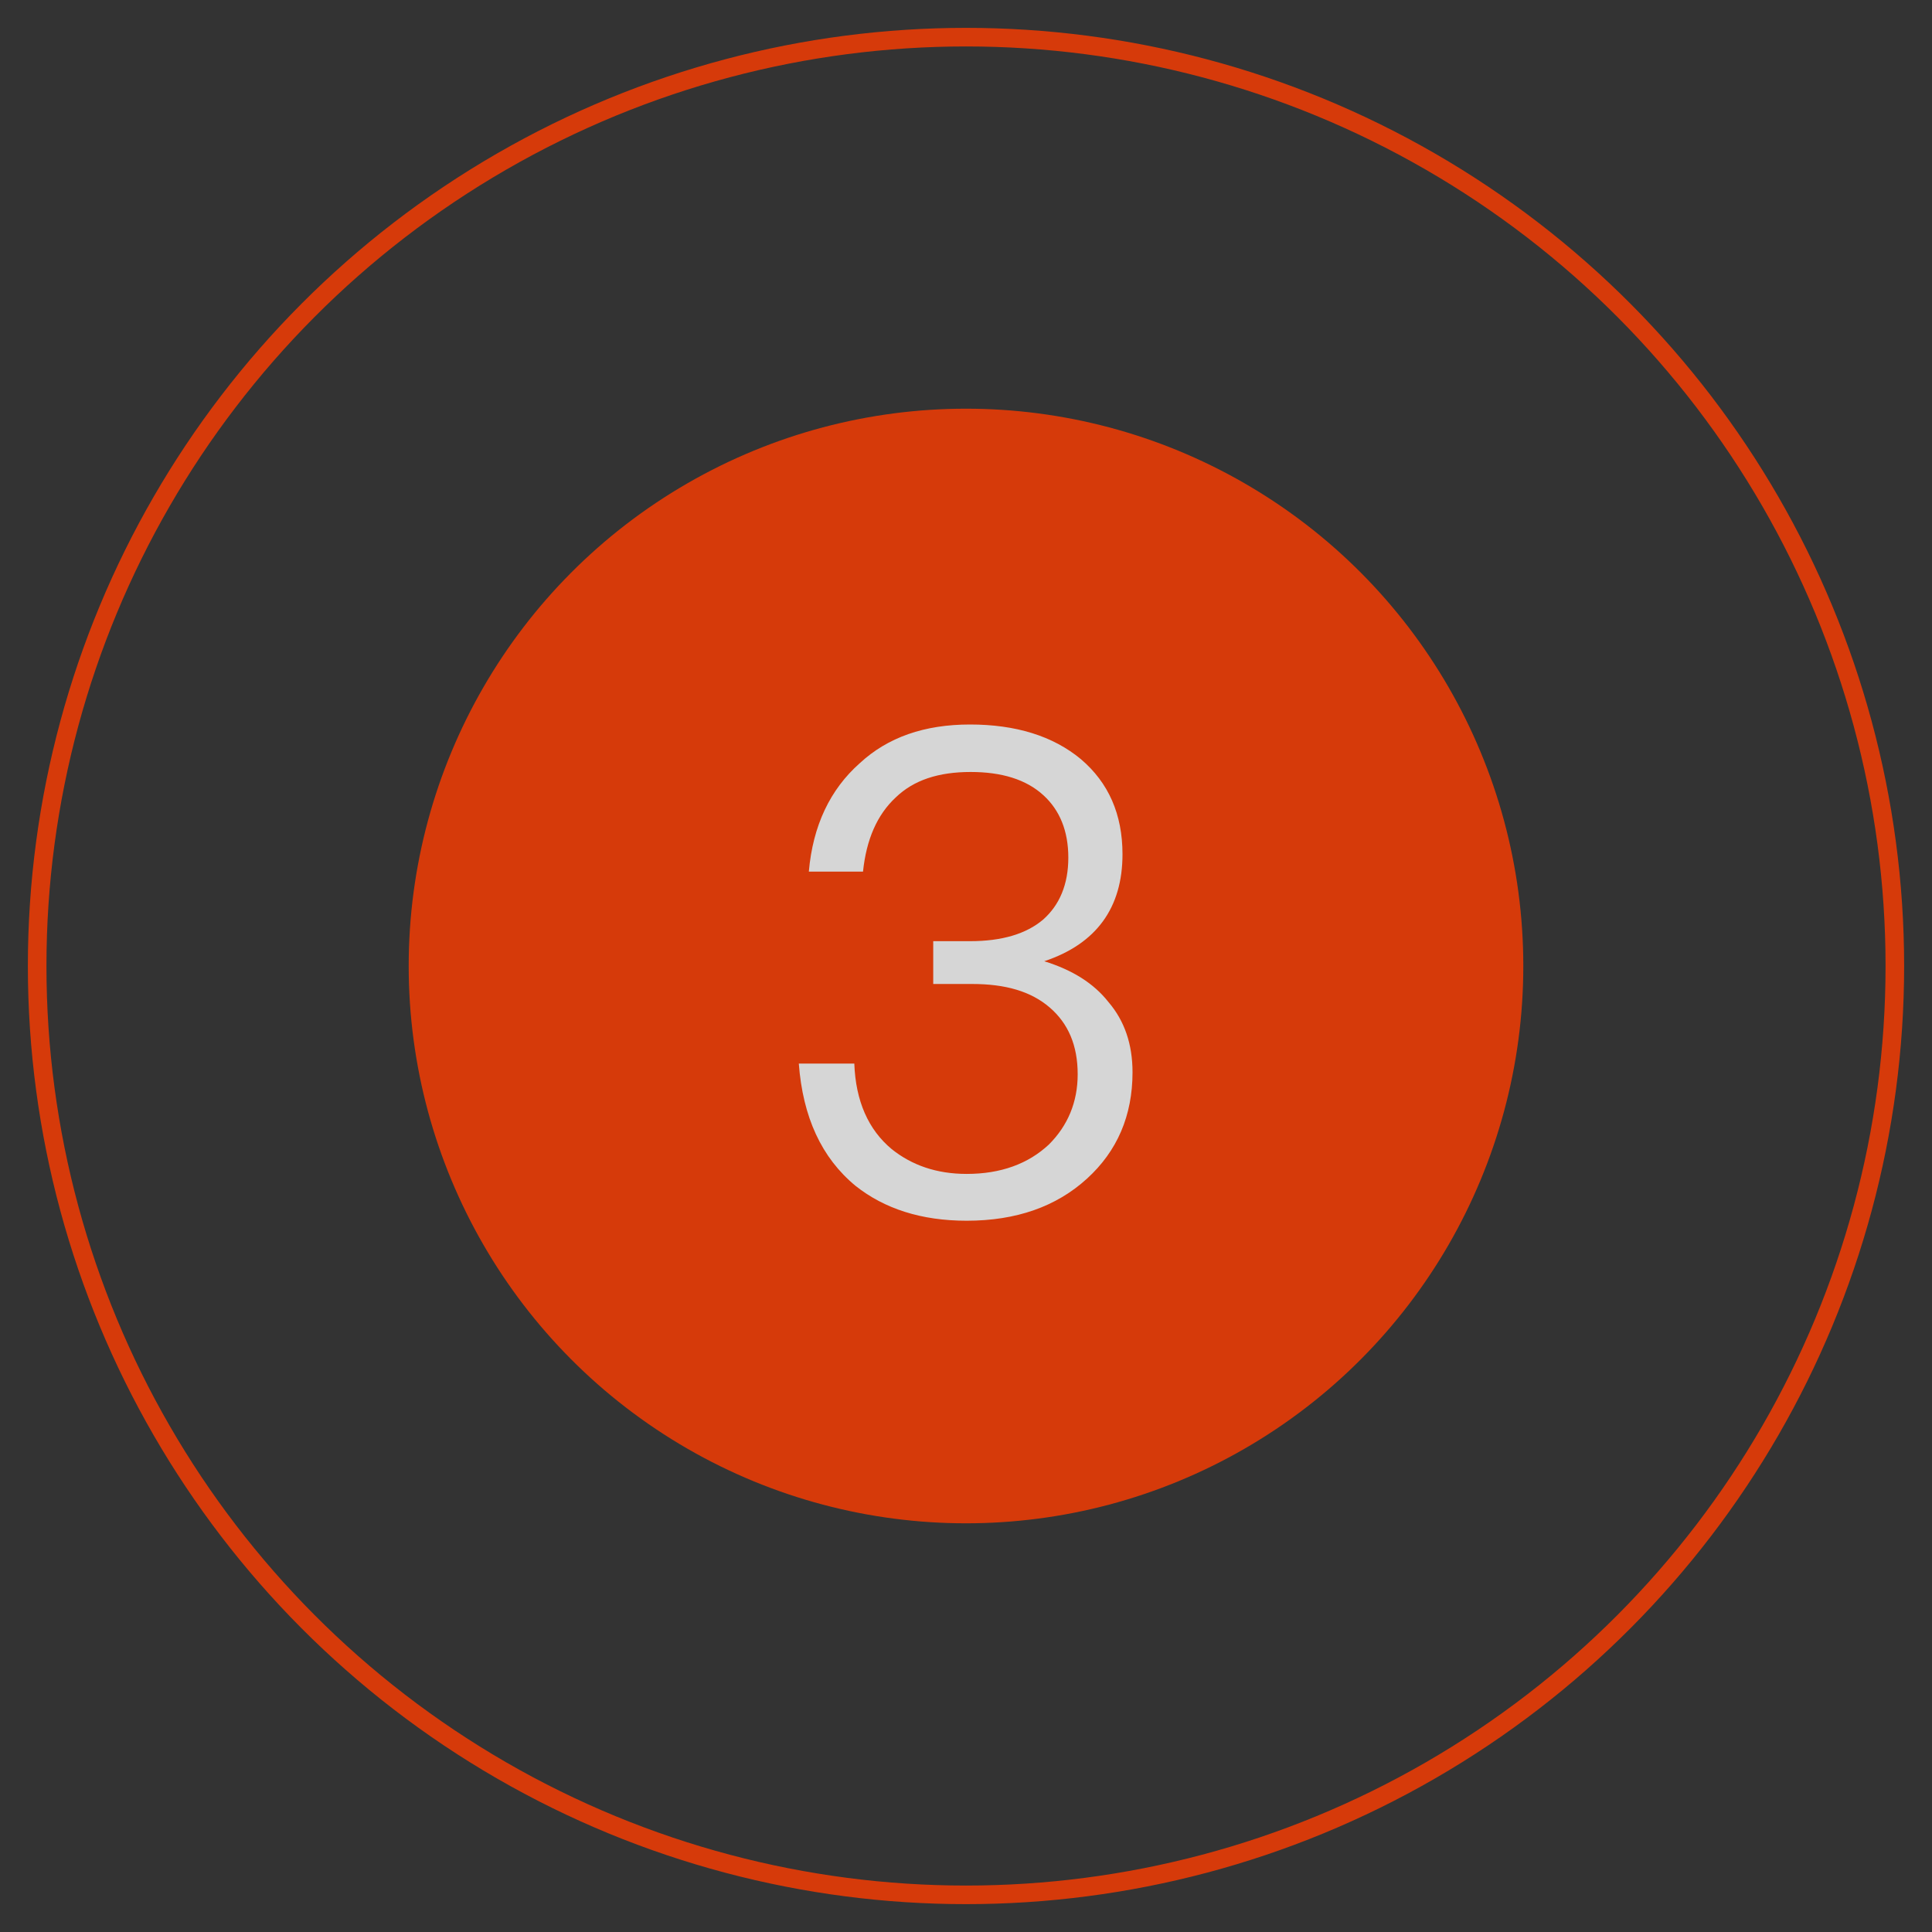
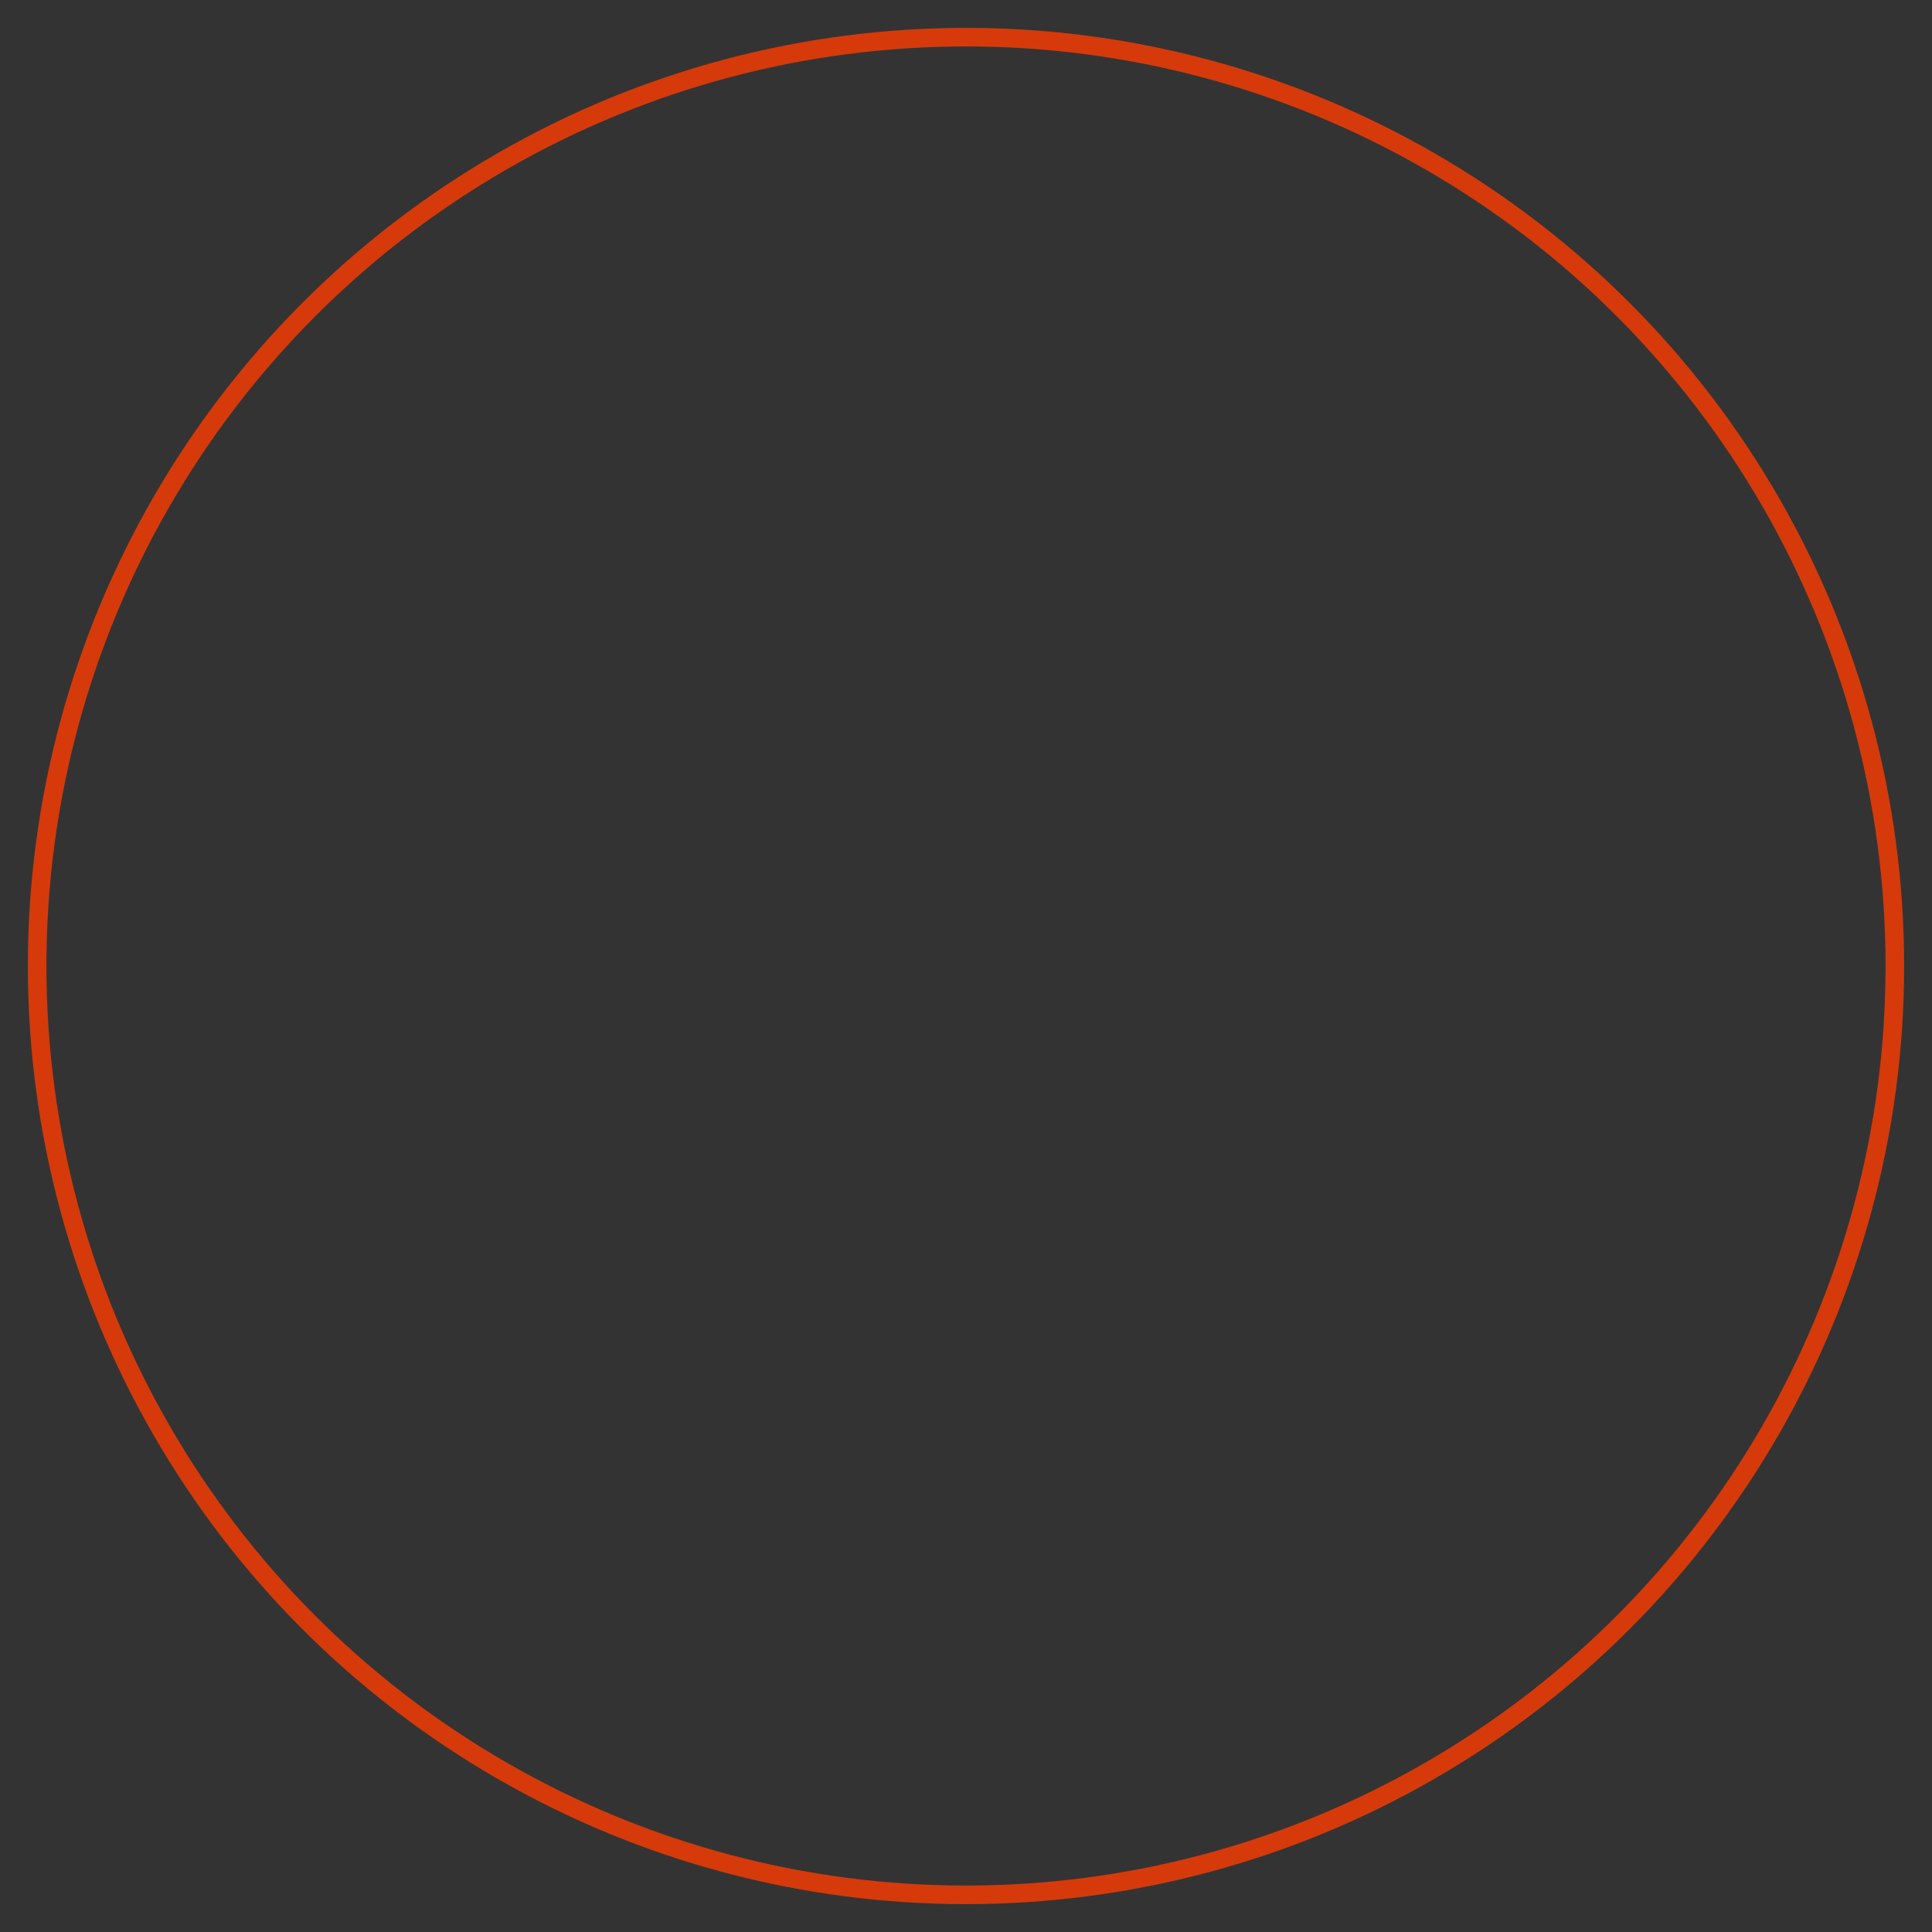
<svg xmlns="http://www.w3.org/2000/svg" width="104" height="104" viewBox="0 0 104 104">
  <rect x="0" y="0" width="104" height="104" fill="#333333" stroke="none" />
  <g fill="none" fill-rule="evenodd" opacity=".8" transform="translate(2 2)">
    <circle cx="50" cy="50" r="50" stroke="#FF3C00" />
-     <circle cx="50" cy="50" r="30" fill="#FF3C00" />
-     <path fill="#FFF" d="M50.216 37c-2.448 0-4.428.684-5.94 2.088-1.584 1.404-2.52 3.348-2.736 5.832h2.916c.18-1.728.756-3.06 1.764-3.996.972-.936 2.304-1.368 4.032-1.368 1.656 0 2.988.396 3.924 1.26.864.792 1.332 1.908 1.332 3.348s-.468 2.556-1.368 3.348c-.9.756-2.196 1.152-3.924 1.152h-1.98v2.304h2.088c1.8 0 3.168.396 4.176 1.26s1.512 2.052 1.512 3.6c0 1.512-.54 2.772-1.548 3.78-1.116 1.044-2.592 1.584-4.428 1.584-1.62 0-2.952-.468-4.032-1.332-1.26-1.044-1.944-2.592-2.016-4.608H41c.216 2.88 1.224 5.076 3.06 6.588 1.548 1.224 3.528 1.872 5.976 1.872 2.664 0 4.824-.756 6.48-2.268 1.62-1.476 2.448-3.384 2.448-5.724 0-1.512-.432-2.772-1.296-3.78-.792-1.008-1.944-1.728-3.456-2.196 2.808-.936 4.212-2.88 4.212-5.76 0-2.16-.756-3.852-2.232-5.112C54.68 37.612 52.664 37 50.216 37z" />
  </g>
</svg>